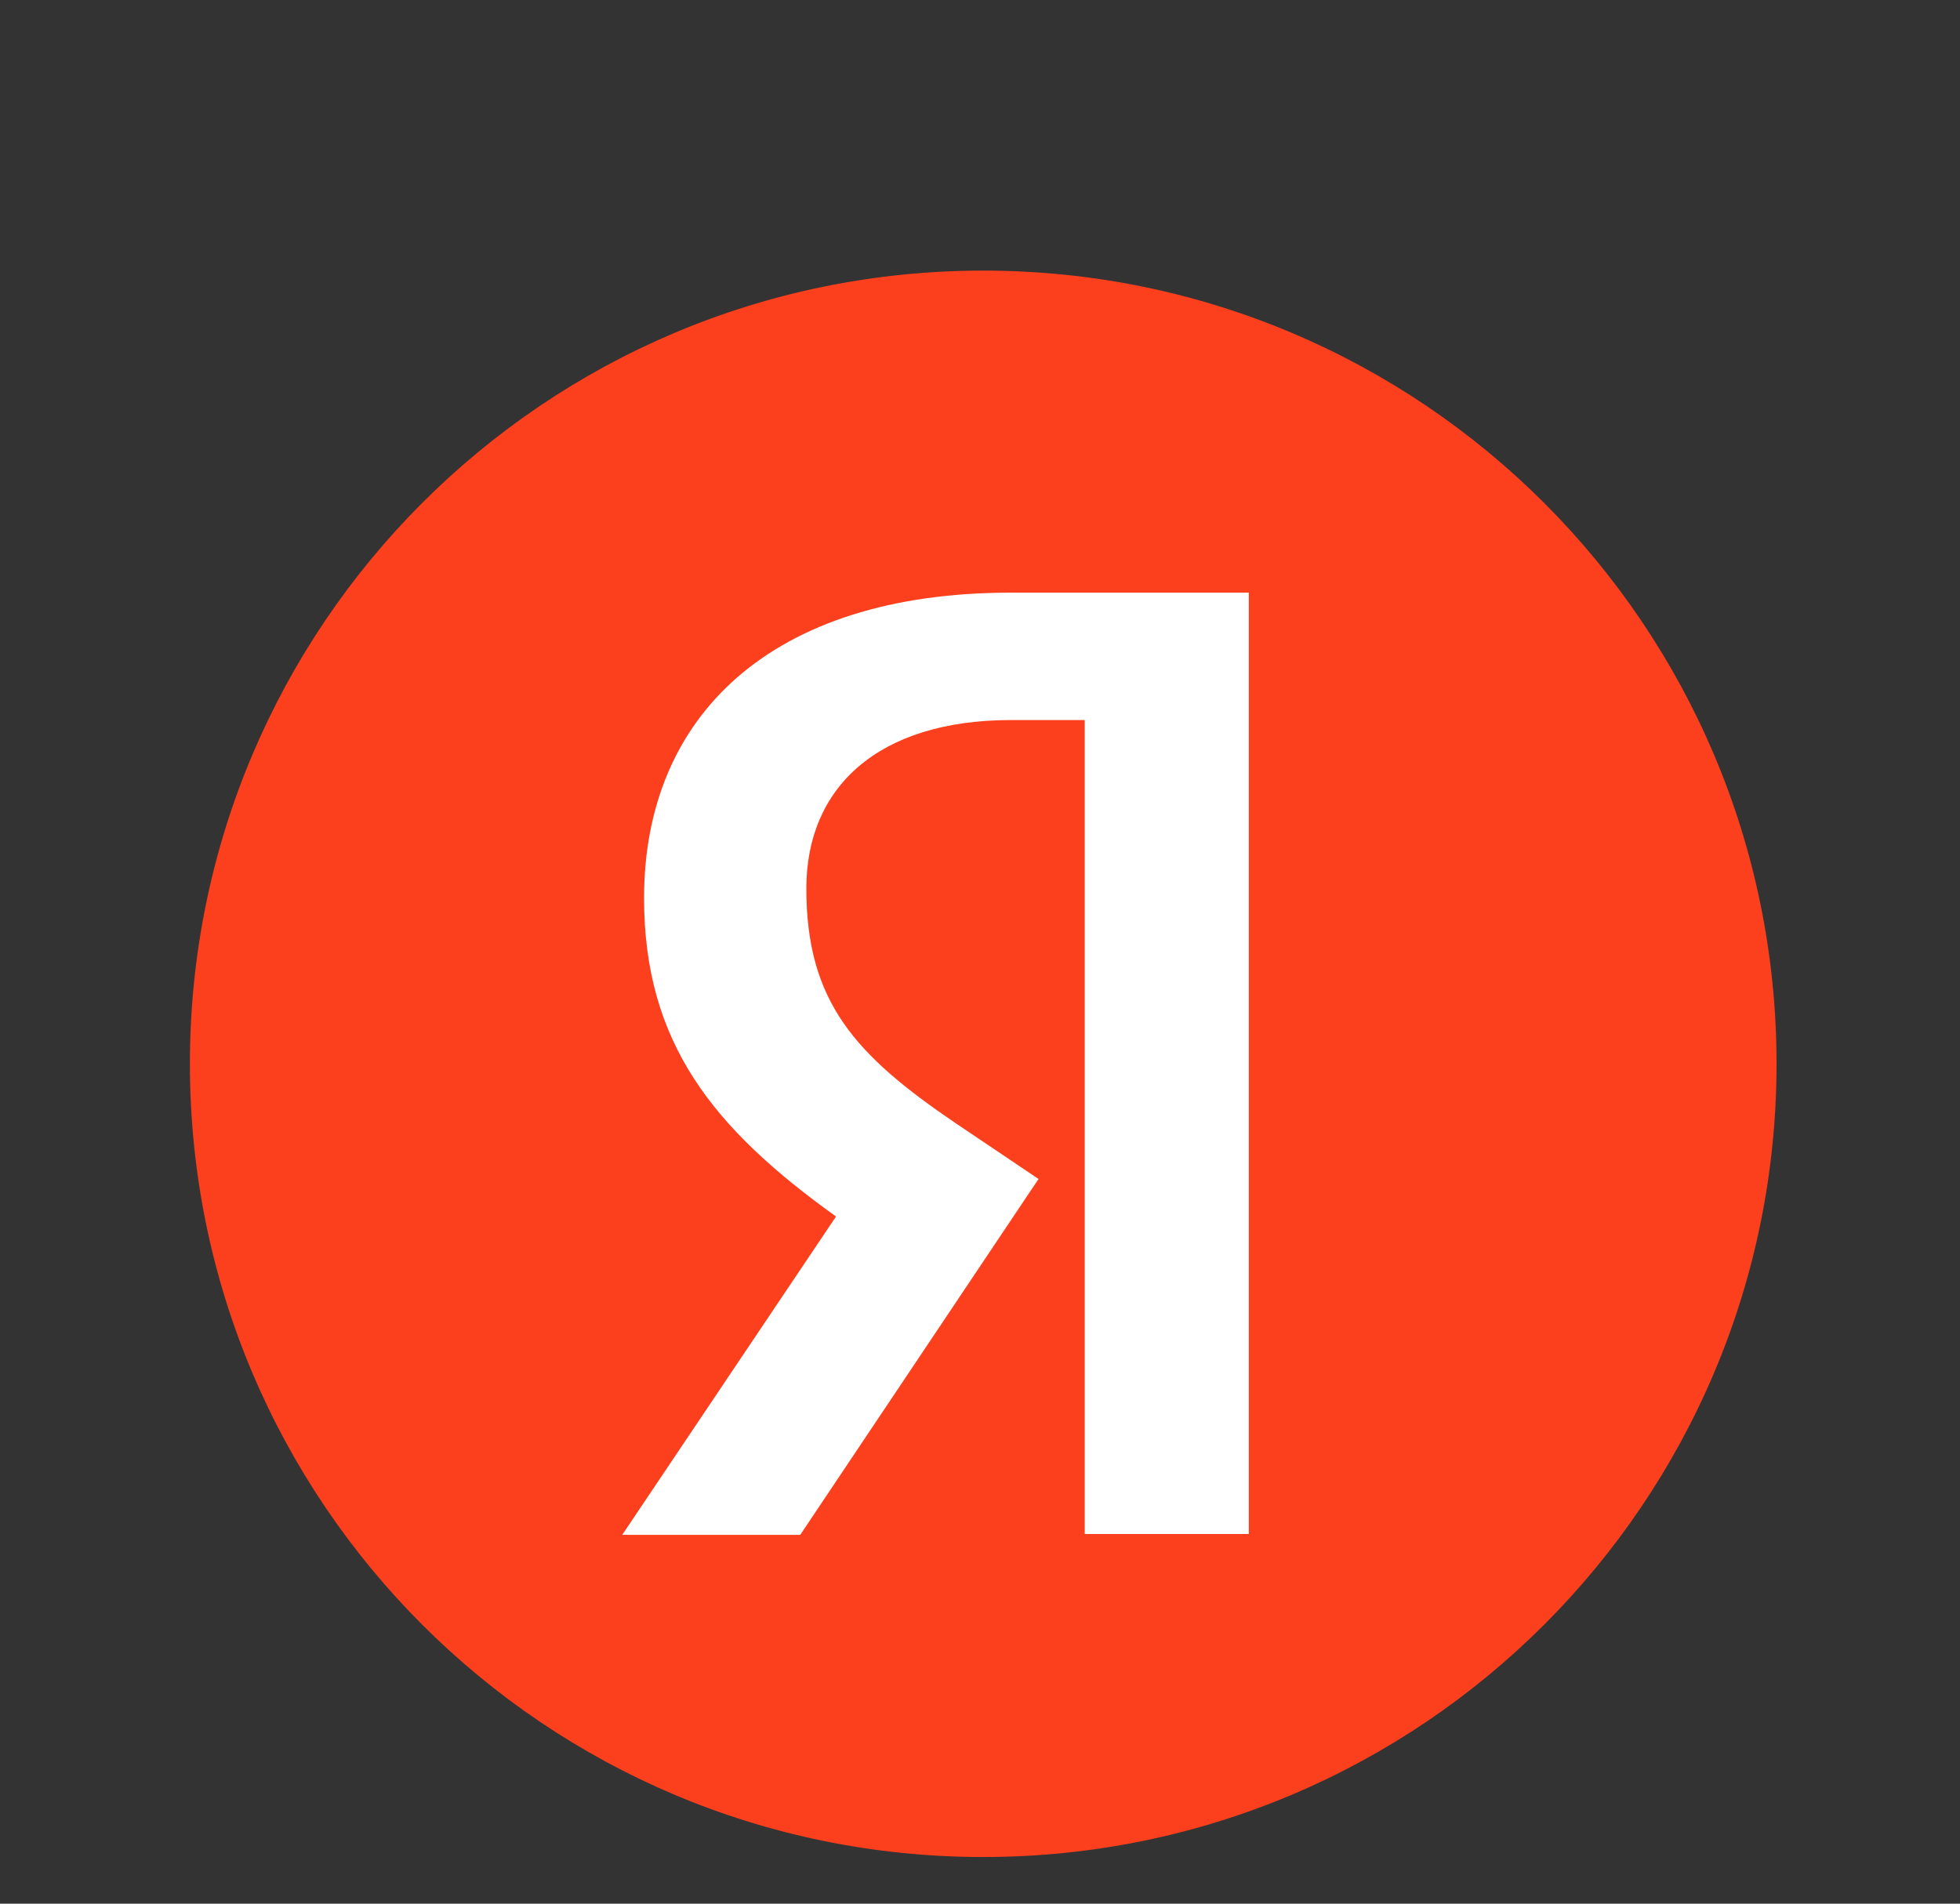
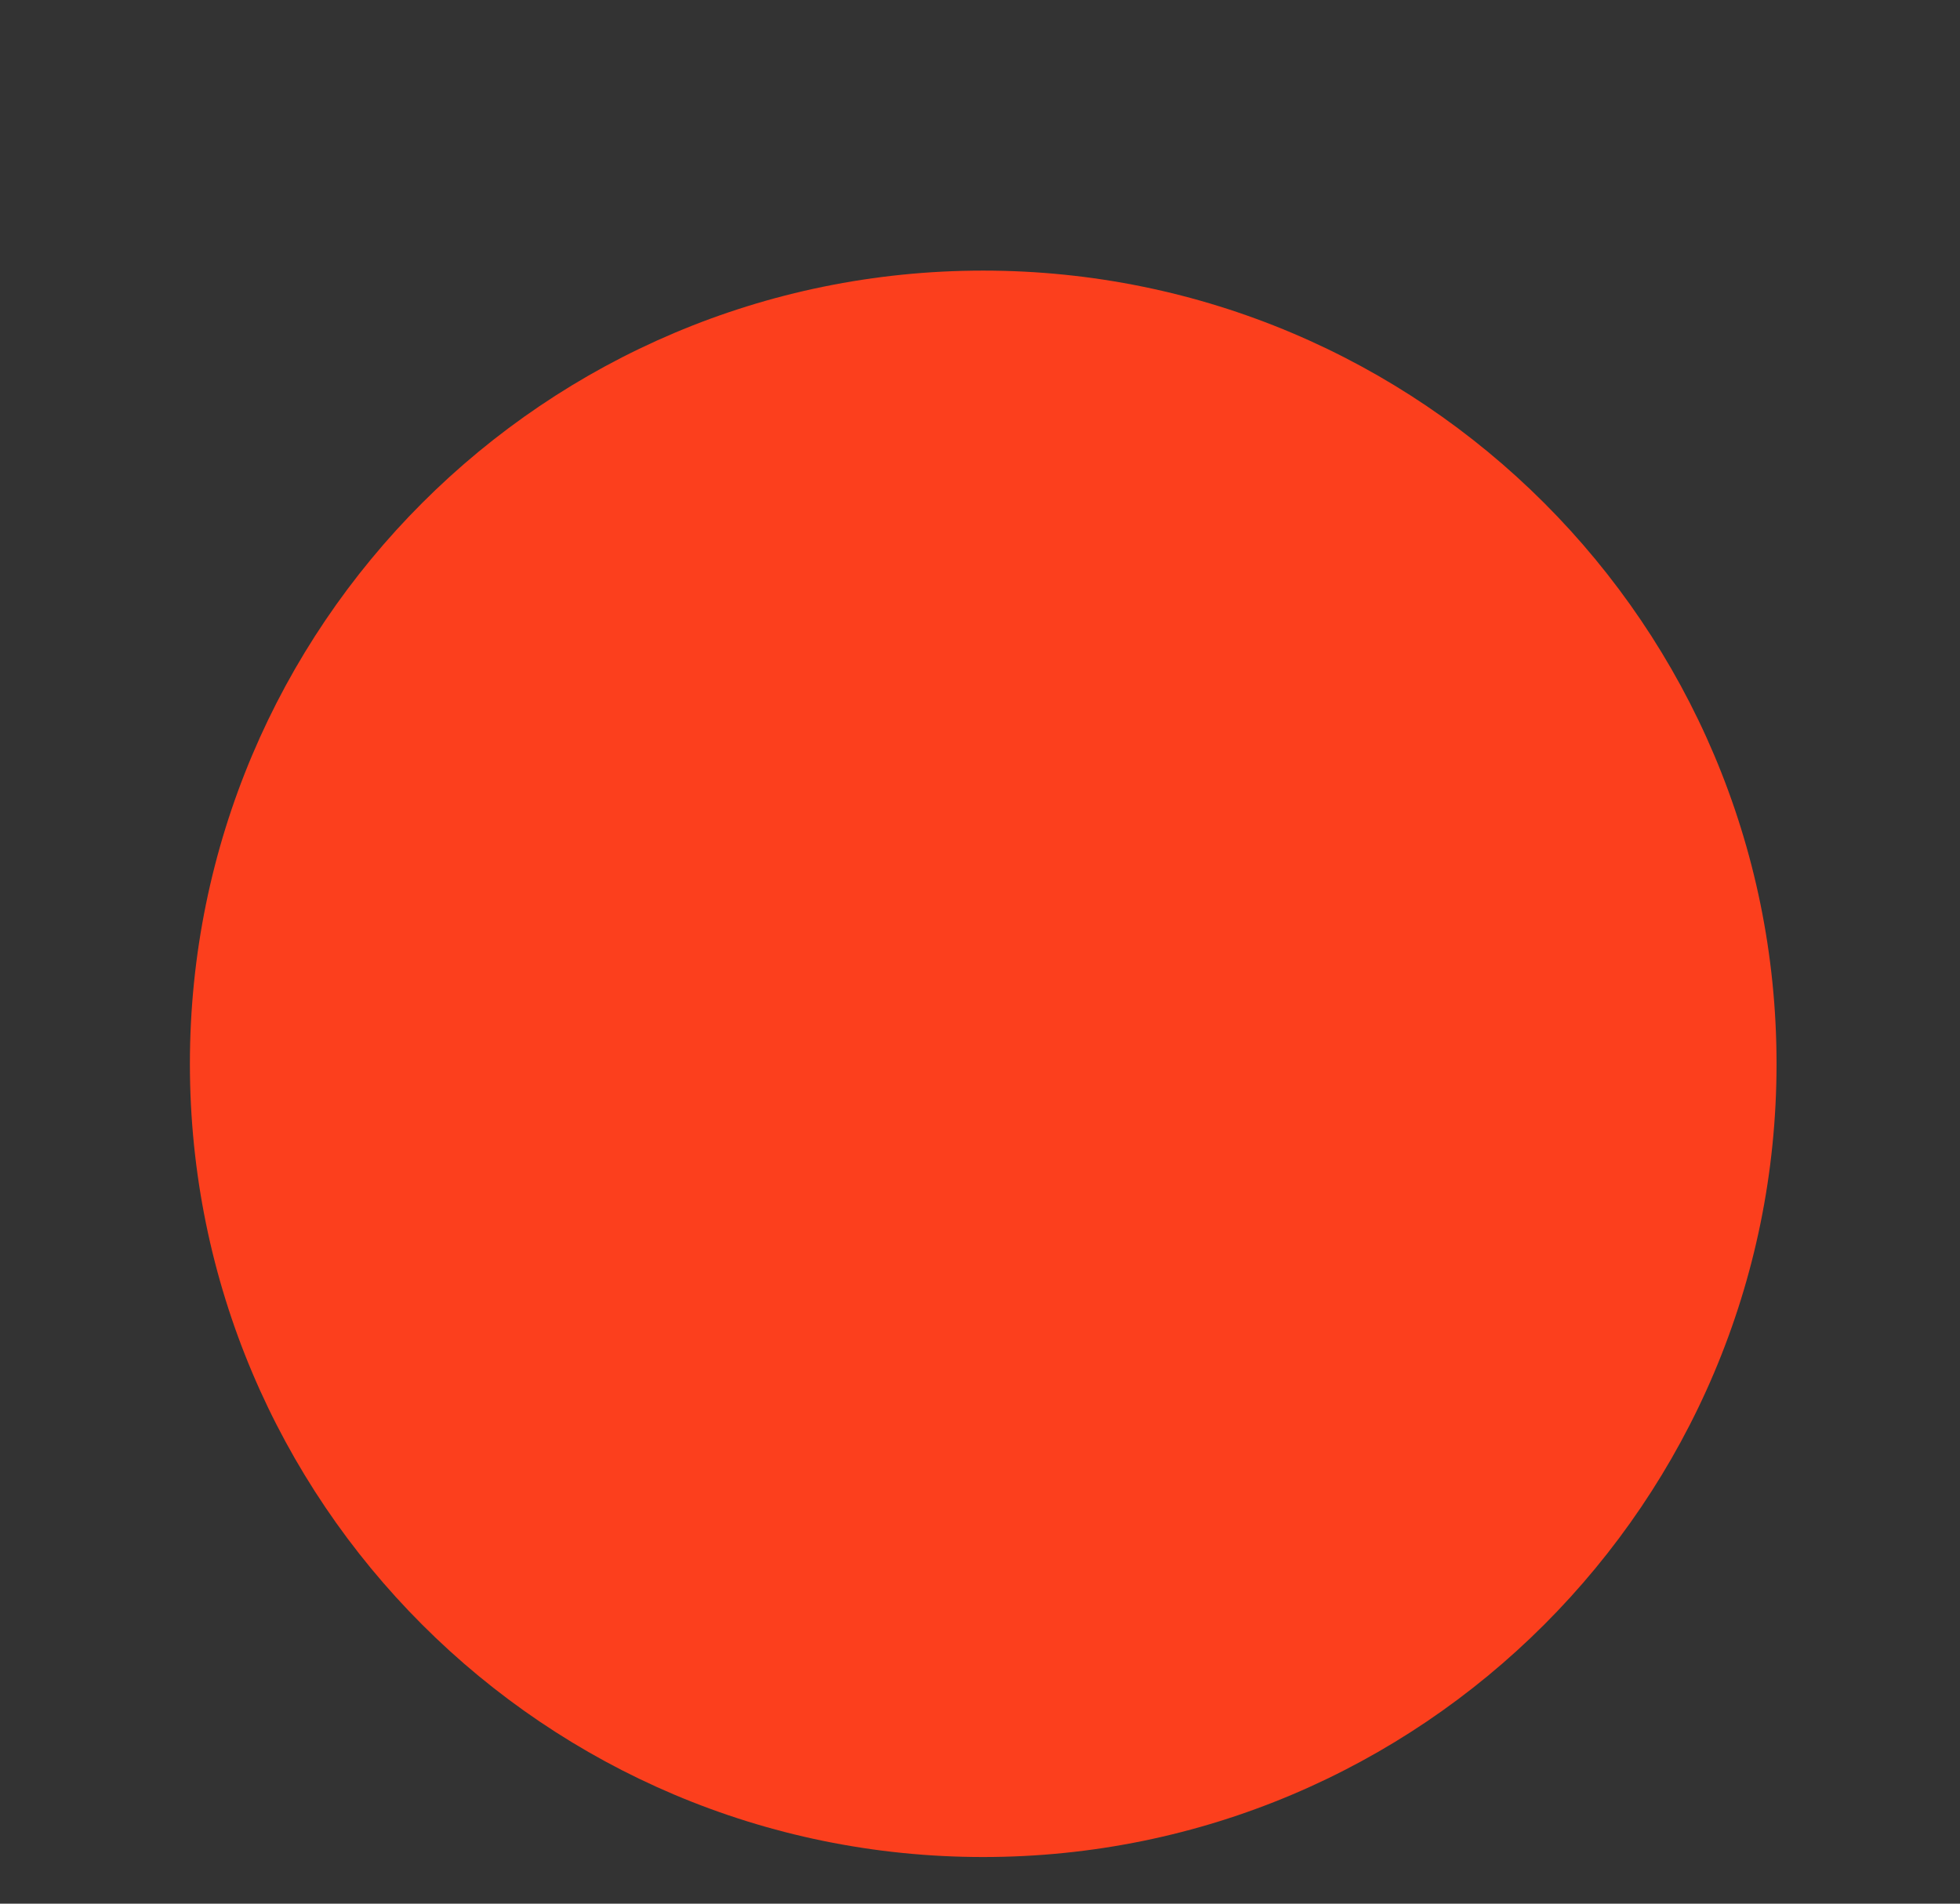
<svg xmlns="http://www.w3.org/2000/svg" width="35" height="34" viewBox="0 0 35 34" fill="none">
  <rect x="0" y="0" width="35" height="34" fill="#333333" stroke="none" />
  <path d="M3.391 19C3.391 11.176 9.732 4.833 17.557 4.833C25.38 4.833 31.724 11.176 31.724 19C31.724 26.824 25.38 33.167 17.557 33.167C9.732 33.167 3.391 26.824 3.391 19Z" fill="#FC3F1D" />
-   <path d="M19.37 12.86H18.061C15.662 12.86 14.399 14.076 14.399 15.868C14.399 17.893 15.272 18.843 17.064 20.06L18.545 21.057L14.29 27.413H11.111L14.929 21.727C12.733 20.153 11.501 18.625 11.501 16.039C11.501 12.798 13.761 10.585 18.046 10.585H22.3V27.398H19.37V12.86Z" fill="white" />
</svg>